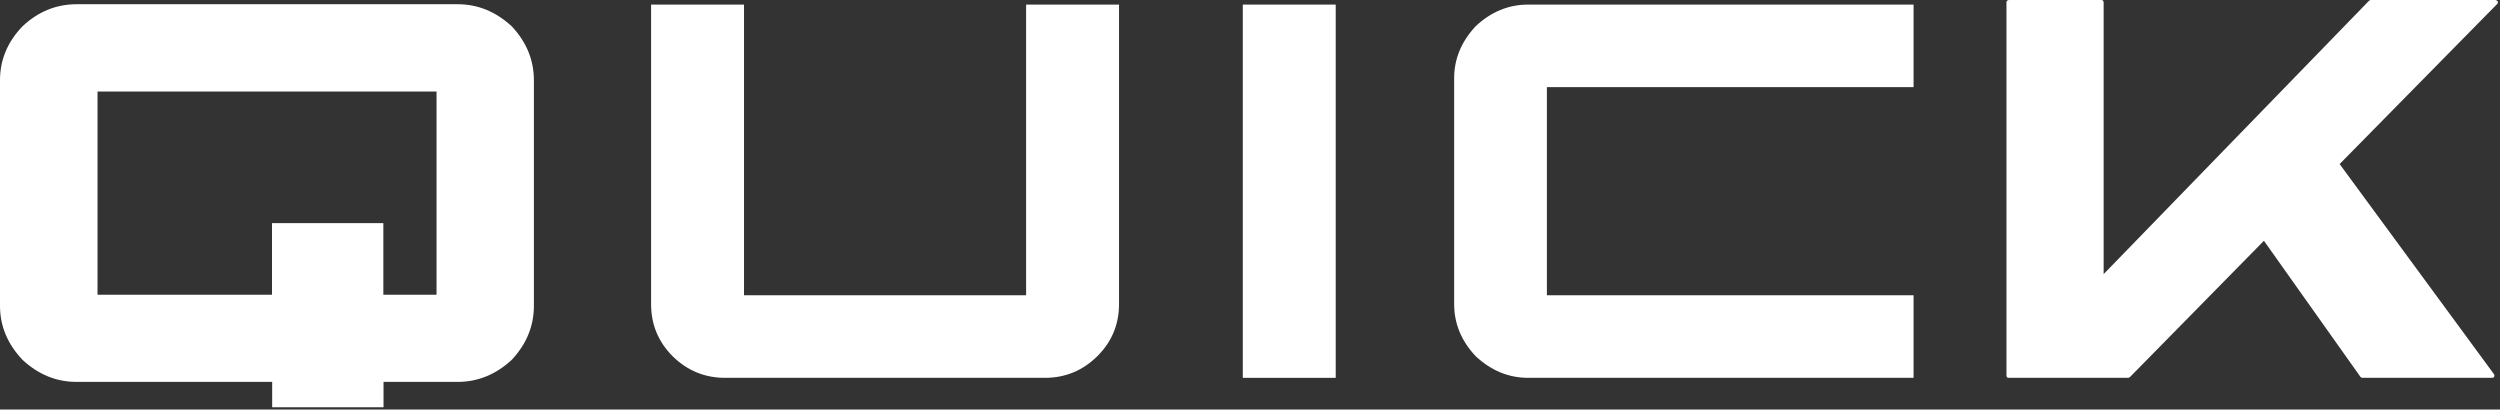
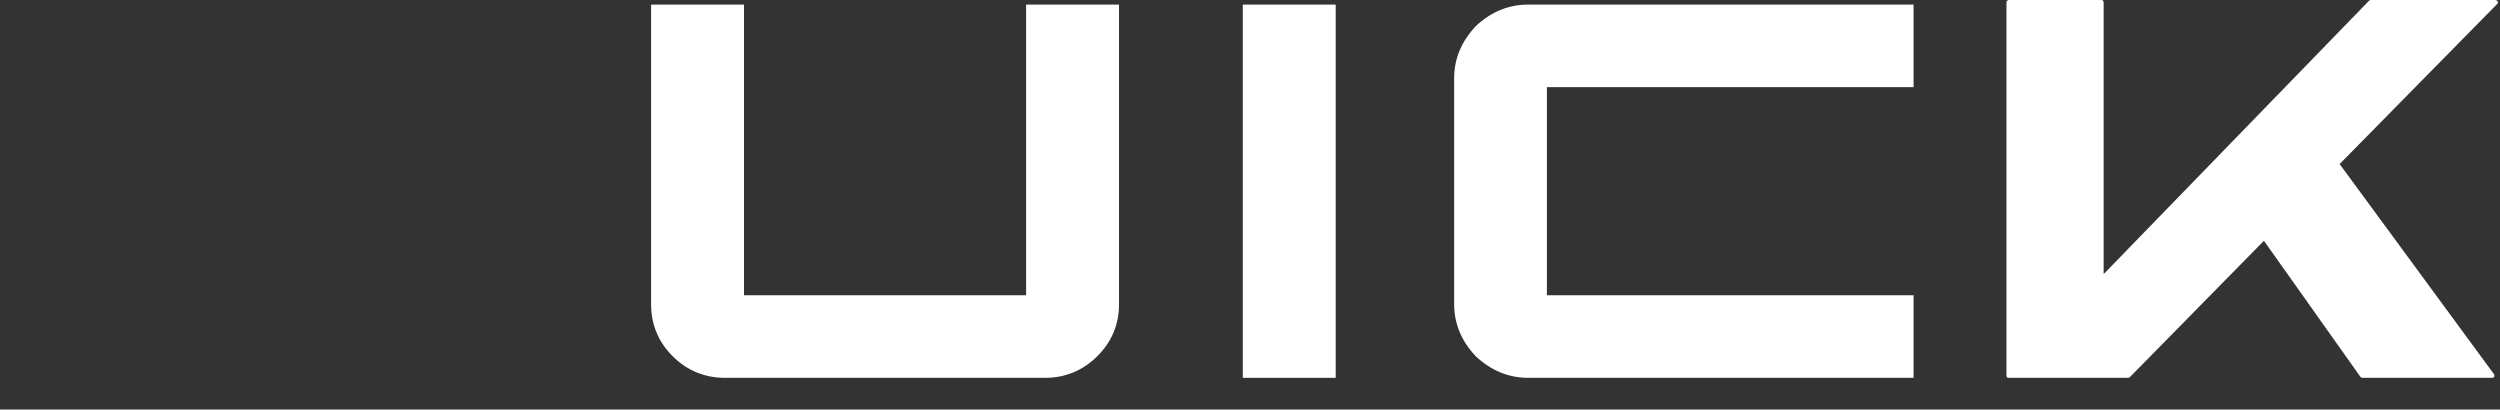
<svg xmlns="http://www.w3.org/2000/svg" width="586" height="96" viewBox="0 0 586 96" fill="none">
  <rect x="0" y="0" width="586" height="96" fill="#333333" stroke="none" />
-   <path d="M63.756 89.515H17.955C13.175 89.515 8.977 87.778 5.278 84.347C1.787 80.667 0 76.45 0 71.695V18.813C0 14.058 1.746 9.841 5.278 6.161C8.936 2.729 13.175 0.992 17.955 0.992H107.272C112.01 0.992 116.208 2.729 119.949 6.161C123.398 9.841 125.144 14.058 125.144 18.813V71.695C125.144 76.45 123.398 80.667 119.949 84.347C116.249 87.778 112.01 89.515 107.272 89.515H89.899V95.469H63.798V89.515H63.756ZM89.899 69.09H102.326V21.459H22.859V69.09H63.756V52.303H89.858V69.09H89.899Z" fill="white" />
  <path d="M240.521 1.075H262.299V71.281C262.299 76.077 260.595 80.129 257.187 83.52C253.779 86.869 249.706 88.564 244.926 88.564H169.989C165.168 88.564 161.095 86.869 157.687 83.52C154.321 80.171 152.616 76.077 152.616 71.281V1.075H174.395V69.214H240.521V1.075Z" fill="white" />
  <path d="M291.312 88.564V1.075H313.09V88.564H291.312Z" fill="white" />
  <path d="M448.54 20.425H362.59V69.214H448.54V88.564H358.226C353.612 88.564 349.539 86.869 345.923 83.52C342.557 79.964 340.853 75.871 340.853 71.281V18.358C340.853 13.768 342.557 9.717 345.923 6.119C349.498 2.77 353.612 1.075 358.226 1.075H448.54V20.425Z" fill="white" />
  <path d="M493.05 64.293L555.31 0.165C555.31 0.165 555.56 0 555.684 0H584.986C584.986 0 585.36 0.124 585.485 0.372C585.568 0.579 585.485 0.744 585.36 0.91L548.411 38.452L584.612 87.737C584.612 87.737 584.736 88.068 584.653 88.274C584.529 88.481 584.362 88.564 584.155 88.564H553.689C553.689 88.564 553.399 88.481 553.274 88.316L530.664 56.438L499.243 88.398C499.243 88.398 498.994 88.564 498.827 88.564H470.773C470.773 88.564 470.565 88.564 470.482 88.44C470.482 88.44 470.482 88.398 470.44 88.398C470.44 88.398 470.316 88.192 470.316 88.109V0.538C470.316 0.248 470.482 0.083 470.856 0H492.551C492.884 0 493.05 0.165 493.092 0.538V64.293H493.05Z" fill="white" />
</svg>